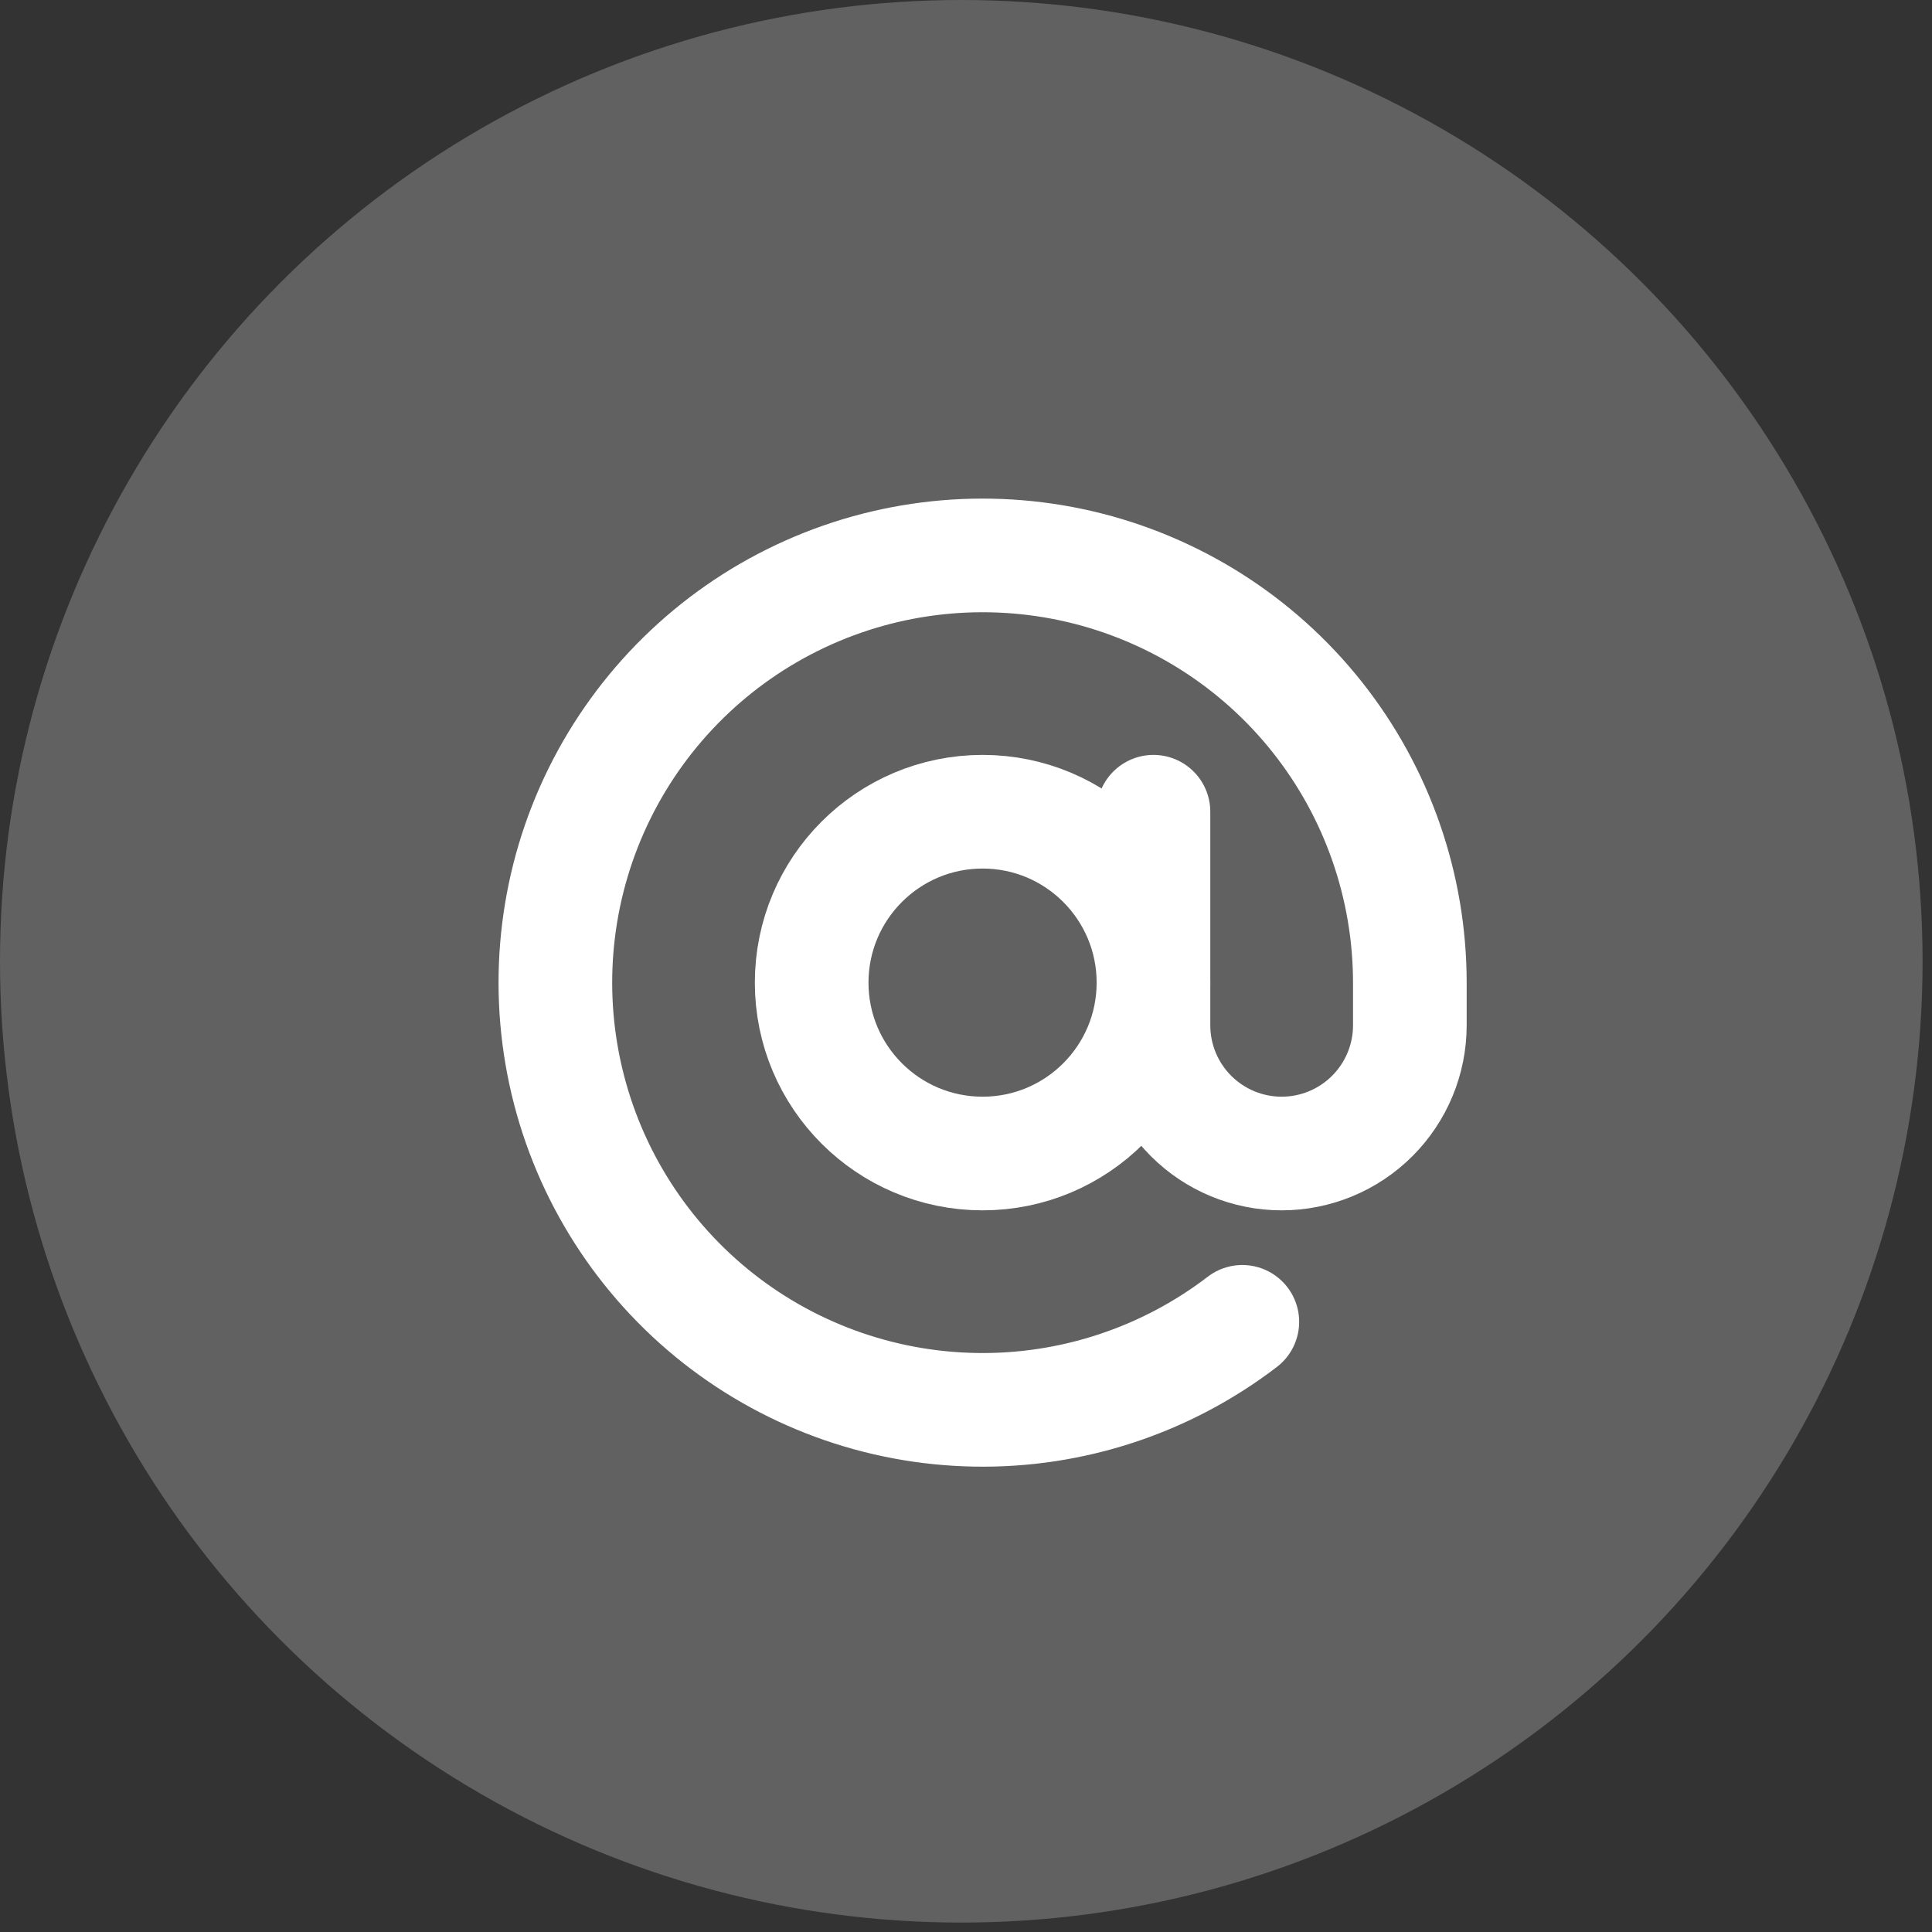
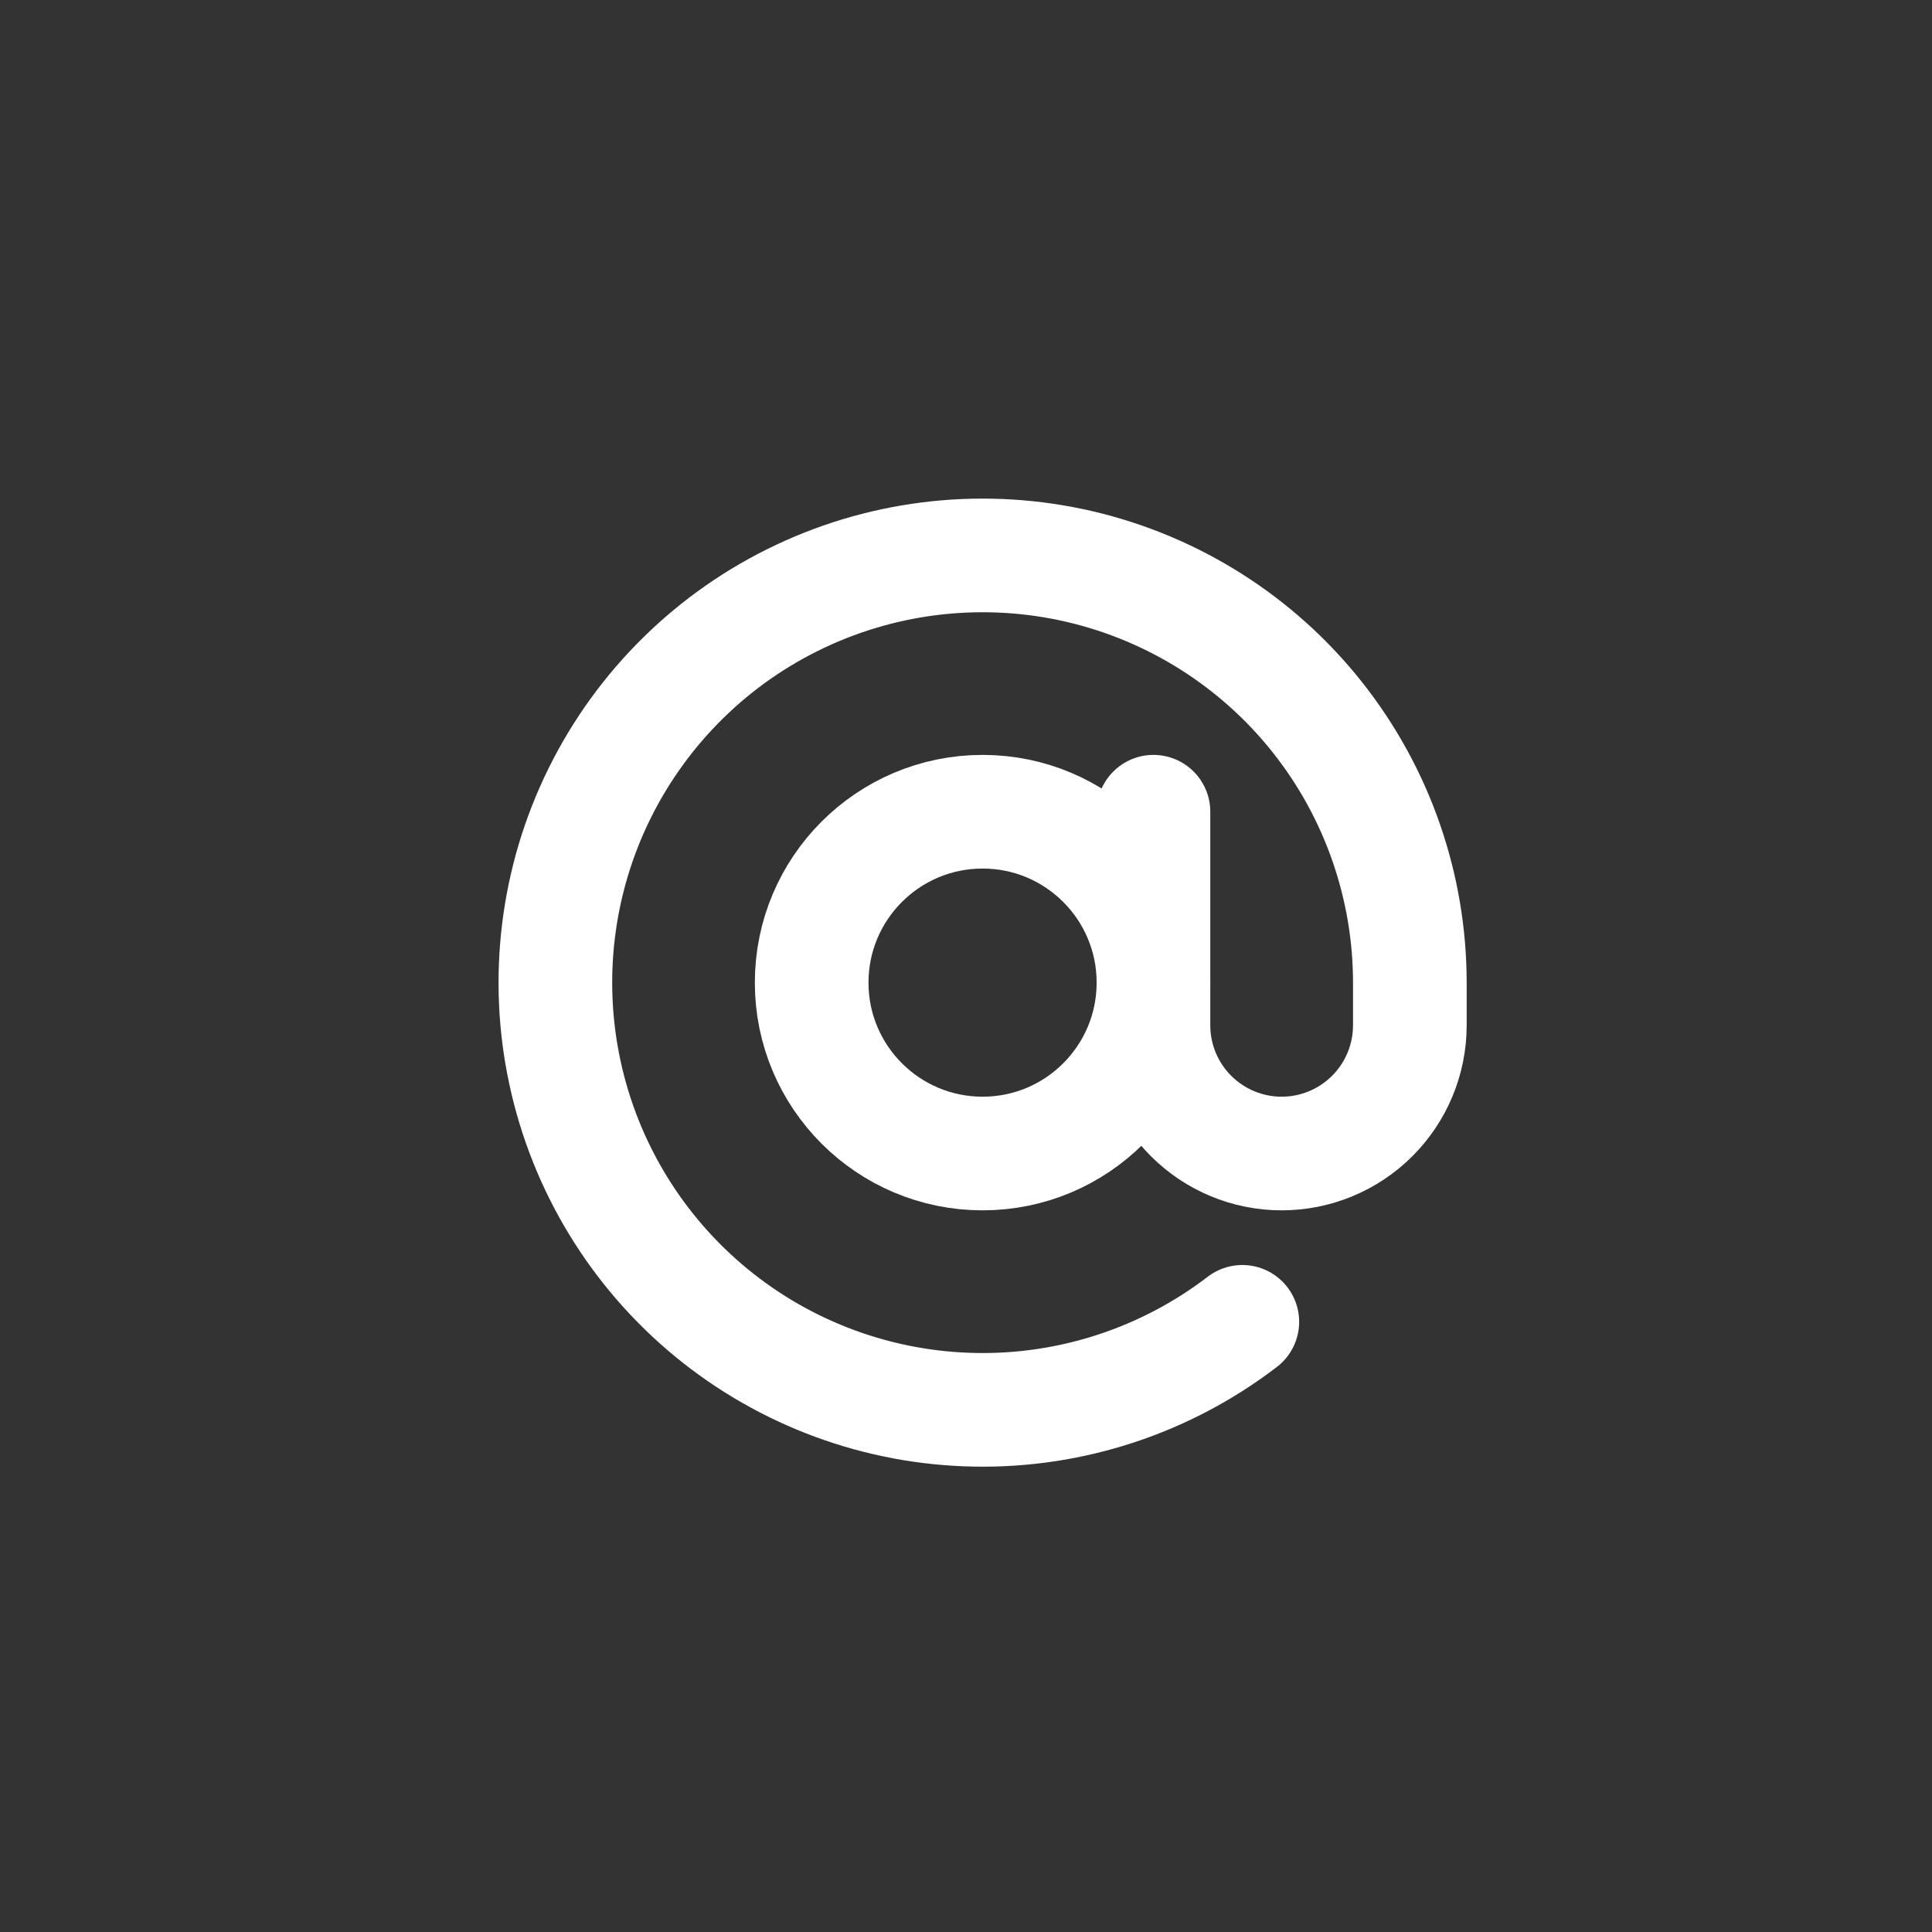
<svg xmlns="http://www.w3.org/2000/svg" width="34" height="34" viewBox="0 0 34 34" fill="none">
  <rect x="0" y="0" width="34" height="34" fill="#333333" stroke="none" />
-   <circle cx="16.917" cy="16.917" r="16.917" fill="white" fill-opacity="0.23" />
  <path d="M17.292 20.3C18.953 20.3 20.299 18.953 20.299 17.293C20.299 15.632 18.953 14.285 17.292 14.285C15.631 14.285 14.284 15.632 14.284 17.293C14.284 18.953 15.631 20.3 17.292 20.3Z" stroke="white" stroke-width="2" stroke-linecap="round" stroke-linejoin="round" />
  <path d="M20.299 14.285V18.044C20.299 18.642 20.537 19.216 20.96 19.639C21.383 20.062 21.957 20.3 22.555 20.3C23.153 20.3 23.727 20.062 24.15 19.639C24.573 19.216 24.811 18.642 24.811 18.044V17.293C24.81 15.596 24.236 13.949 23.181 12.619C22.127 11.29 20.653 10.357 19.001 9.971C17.348 9.586 15.614 9.77 14.08 10.495C12.545 11.22 11.302 12.443 10.55 13.965C9.799 15.486 9.585 17.217 9.942 18.876C10.299 20.535 11.207 22.024 12.518 23.102C13.829 24.179 15.466 24.781 17.163 24.81C18.859 24.84 20.516 24.294 21.863 23.262" stroke="white" stroke-width="2" stroke-linecap="round" stroke-linejoin="round" />
</svg>